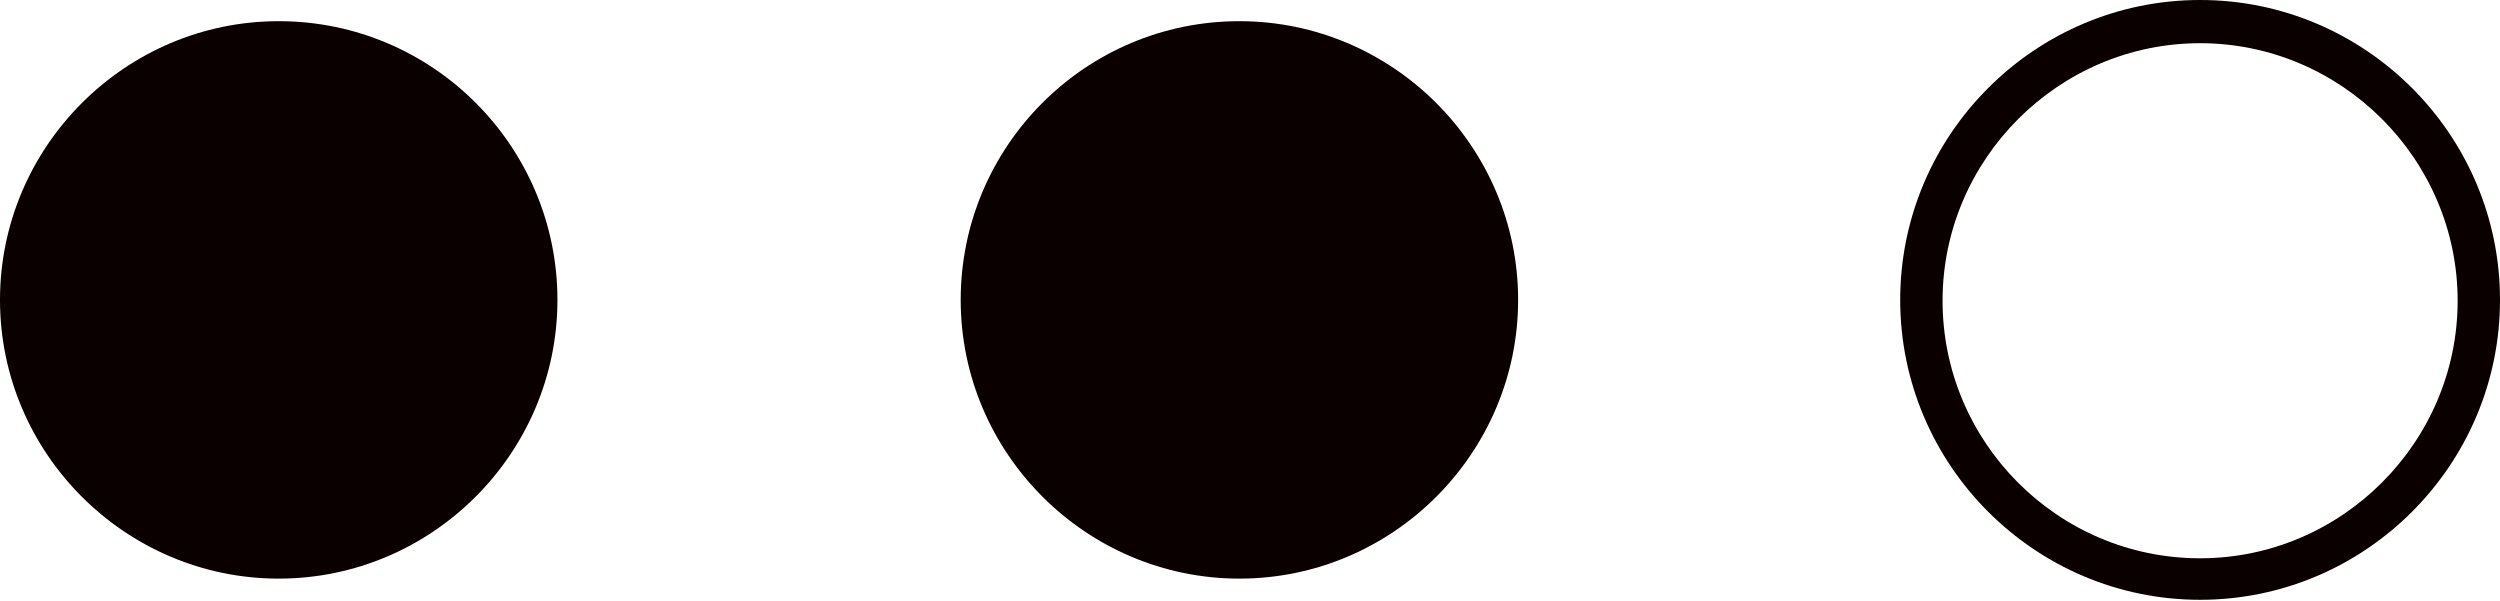
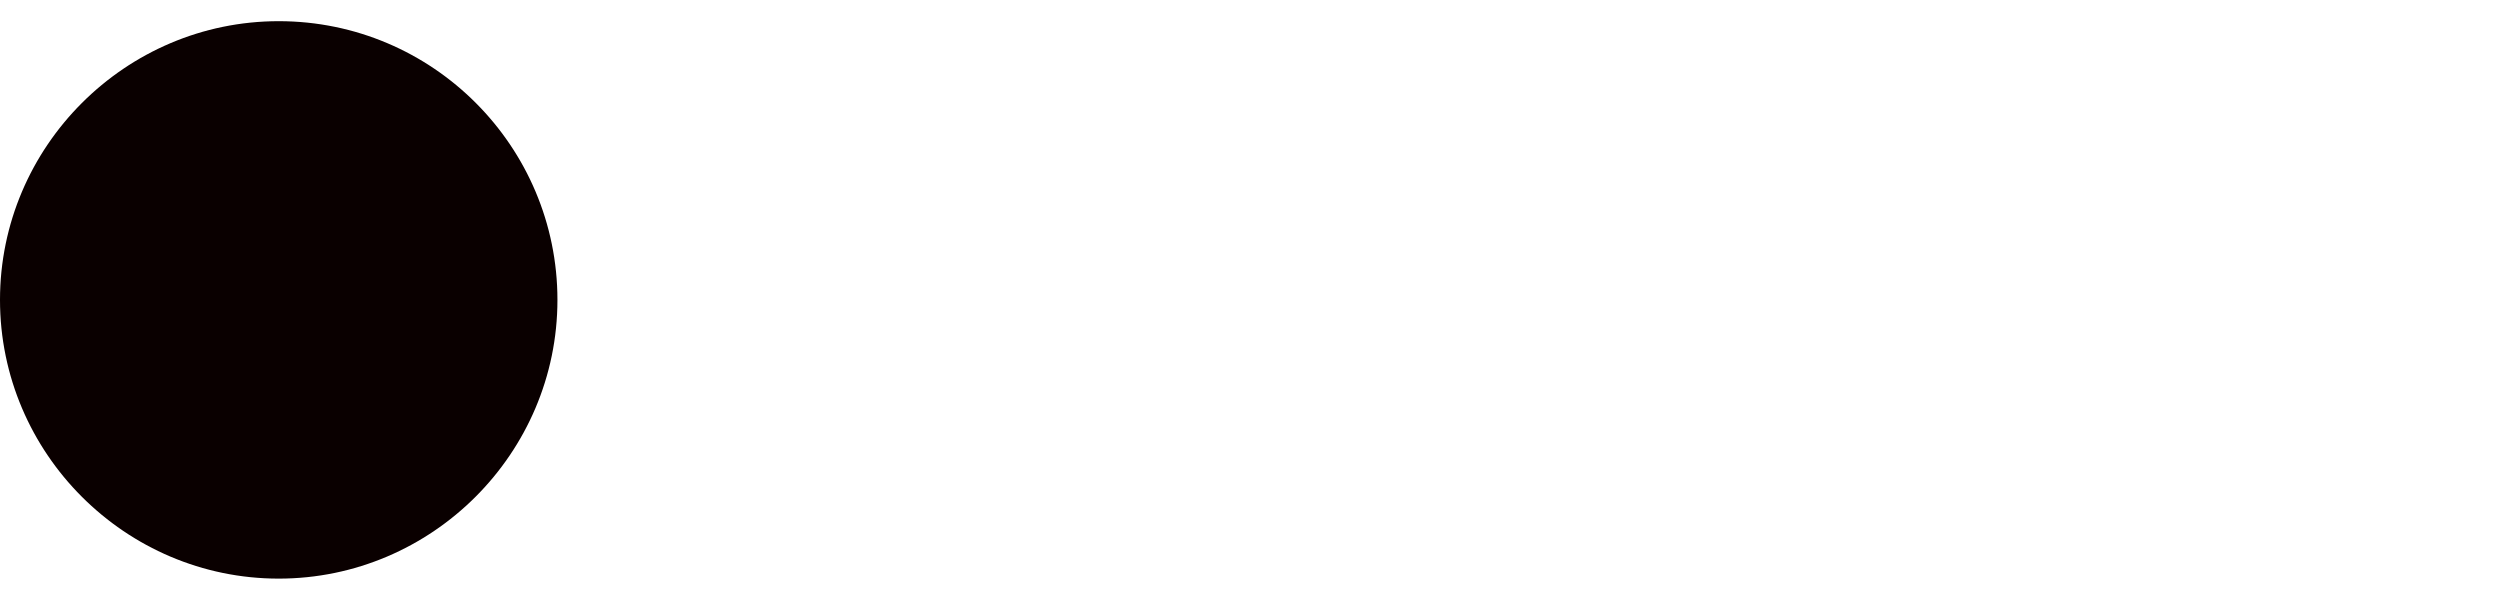
<svg xmlns="http://www.w3.org/2000/svg" id="Layer_2" viewBox="0 0 29.51 7.09">
  <defs>
    <style>.cls-1{fill:#0a0000;}</style>
  </defs>
  <g id="Layer_1-2">
    <path class="cls-1" d="M3.29.25C1.48.25,0,1.73,0,3.54s1.48,3.29,3.29,3.29,3.29-1.48,3.29-3.29S5.11.25,3.29.25Z" />
-     <path class="cls-1" d="M14.63.25c-1.82,0-3.29,1.48-3.29,3.29s1.48,3.29,3.29,3.29,3.29-1.48,3.29-3.29-1.48-3.29-3.29-3.29Z" />
-     <path class="cls-1" d="M25.97,0c-1.95,0-3.54,1.59-3.54,3.54s1.59,3.54,3.54,3.54,3.54-1.59,3.54-3.54-1.59-3.54-3.54-3.54ZM25.97,6.59c-1.68,0-3.04-1.37-3.04-3.04s1.37-3.04,3.04-3.04,3.04,1.37,3.04,3.04-1.37,3.04-3.04,3.04Z" />
  </g>
</svg>